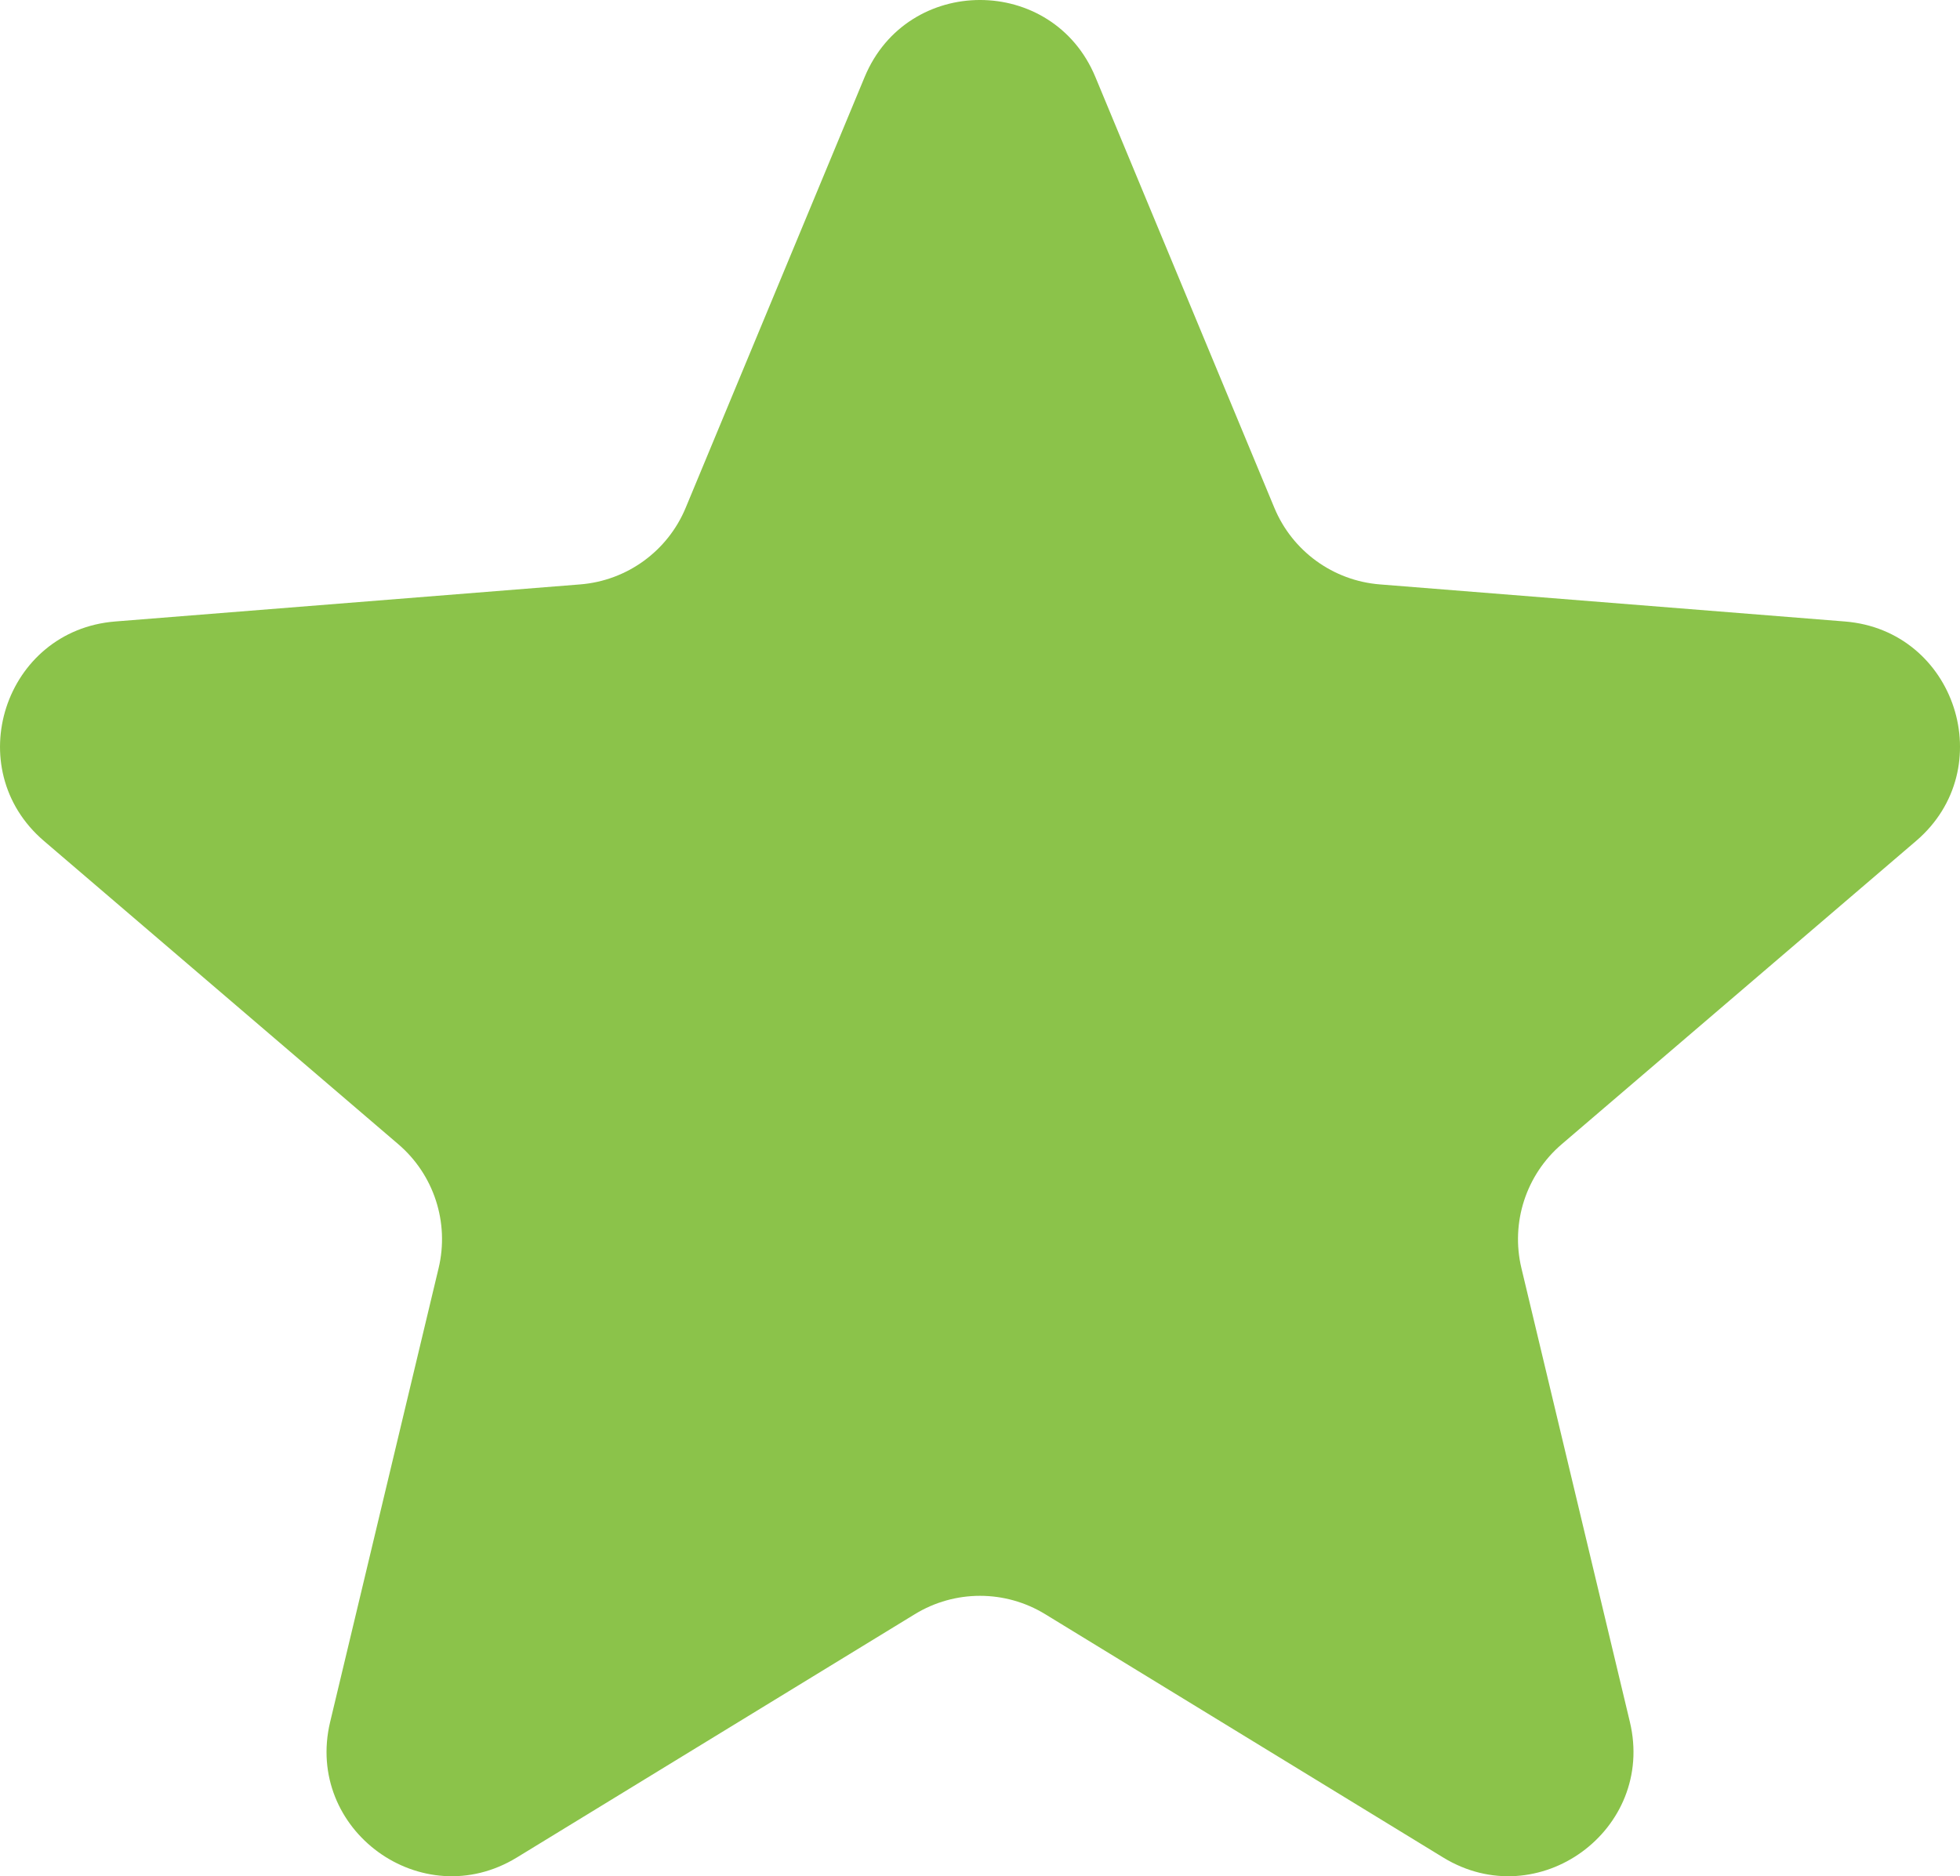
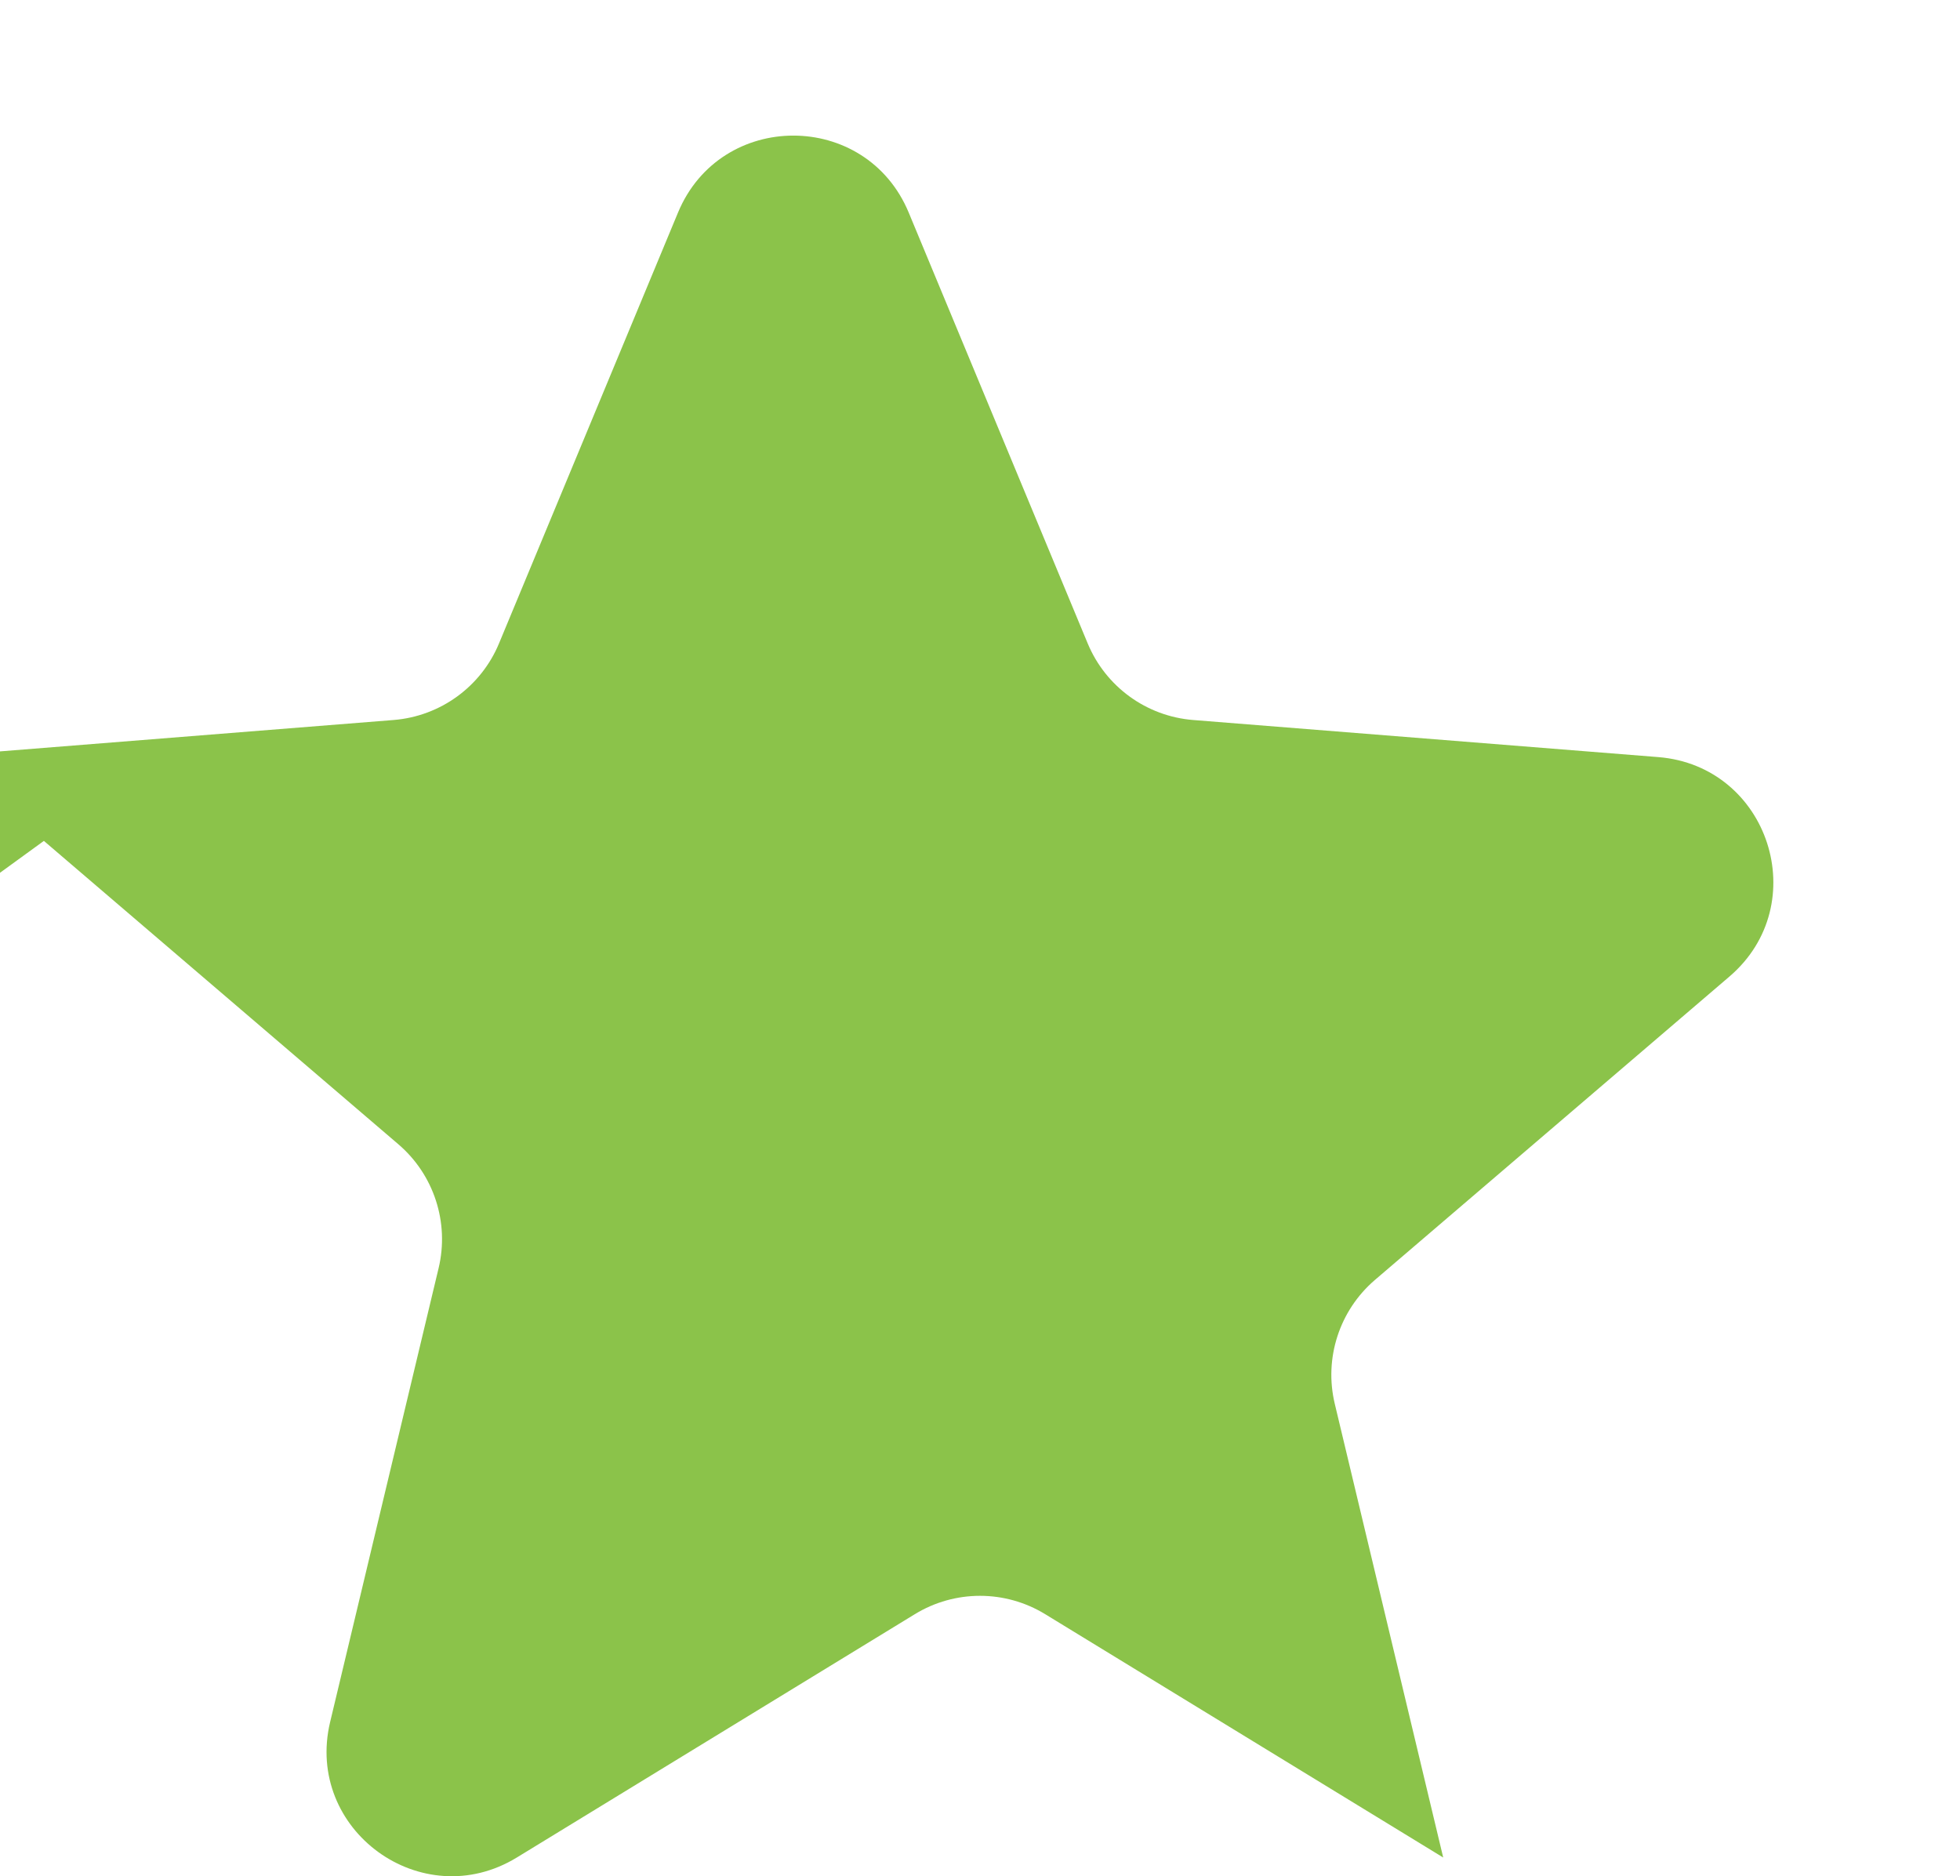
<svg xmlns="http://www.w3.org/2000/svg" xml:space="preserve" width="100%" height="100%" version="1.1" style="shape-rendering:geometricPrecision; text-rendering:geometricPrecision; image-rendering:optimizeQuality; fill-rule:evenodd; clip-rule:evenodd" viewBox="0 0 2604.12 2492.98">
  <defs>
    <style type="text/css">
   
    .fil0 {fill:#8BC34A;fill-rule:nonzero}
   
  </style>
  </defs>
  <g id="Layer_x0020_1">
-     <path class="fil0" d="M58.3 1117.31l470.93 403.05c47.32,40.5 67.98,104.09 53.51,164.67l-144.09 602.89c-34.33,143.65 121.99,257.22 248,180.18l528.85 -323.33c53.14,-32.5 120,-32.5 173.14,0l528.85 323.33c126.02,77.04 282.33,-36.53 248,-180.18l-144.09 -602.89c-14.48,-60.57 6.19,-124.17 53.51,-164.67l470.93 -403.05c112.21,-96.04 52.51,-279.8 -94.72,-291.54l-617.9 -49.27c-62.09,-4.96 -116.19,-44.25 -140.09,-101.78l-237.79 -572.43c-56.67,-136.4 -249.88,-136.4 -306.54,0l-237.8 572.43c-23.89,57.52 -77.99,96.82 -140.09,101.78l-617.89 49.27c-147.24,11.74 -206.94,195.49 -94.72,291.54z" />
+     <path class="fil0" d="M58.3 1117.31l470.93 403.05c47.32,40.5 67.98,104.09 53.51,164.67l-144.09 602.89c-34.33,143.65 121.99,257.22 248,180.18l528.85 -323.33c53.14,-32.5 120,-32.5 173.14,0l528.85 323.33l-144.09 -602.89c-14.48,-60.57 6.19,-124.17 53.51,-164.67l470.93 -403.05c112.21,-96.04 52.51,-279.8 -94.72,-291.54l-617.9 -49.27c-62.09,-4.96 -116.19,-44.25 -140.09,-101.78l-237.79 -572.43c-56.67,-136.4 -249.88,-136.4 -306.54,0l-237.8 572.43c-23.89,57.52 -77.99,96.82 -140.09,101.78l-617.89 49.27c-147.24,11.74 -206.94,195.49 -94.72,291.54z" />
  </g>
</svg>